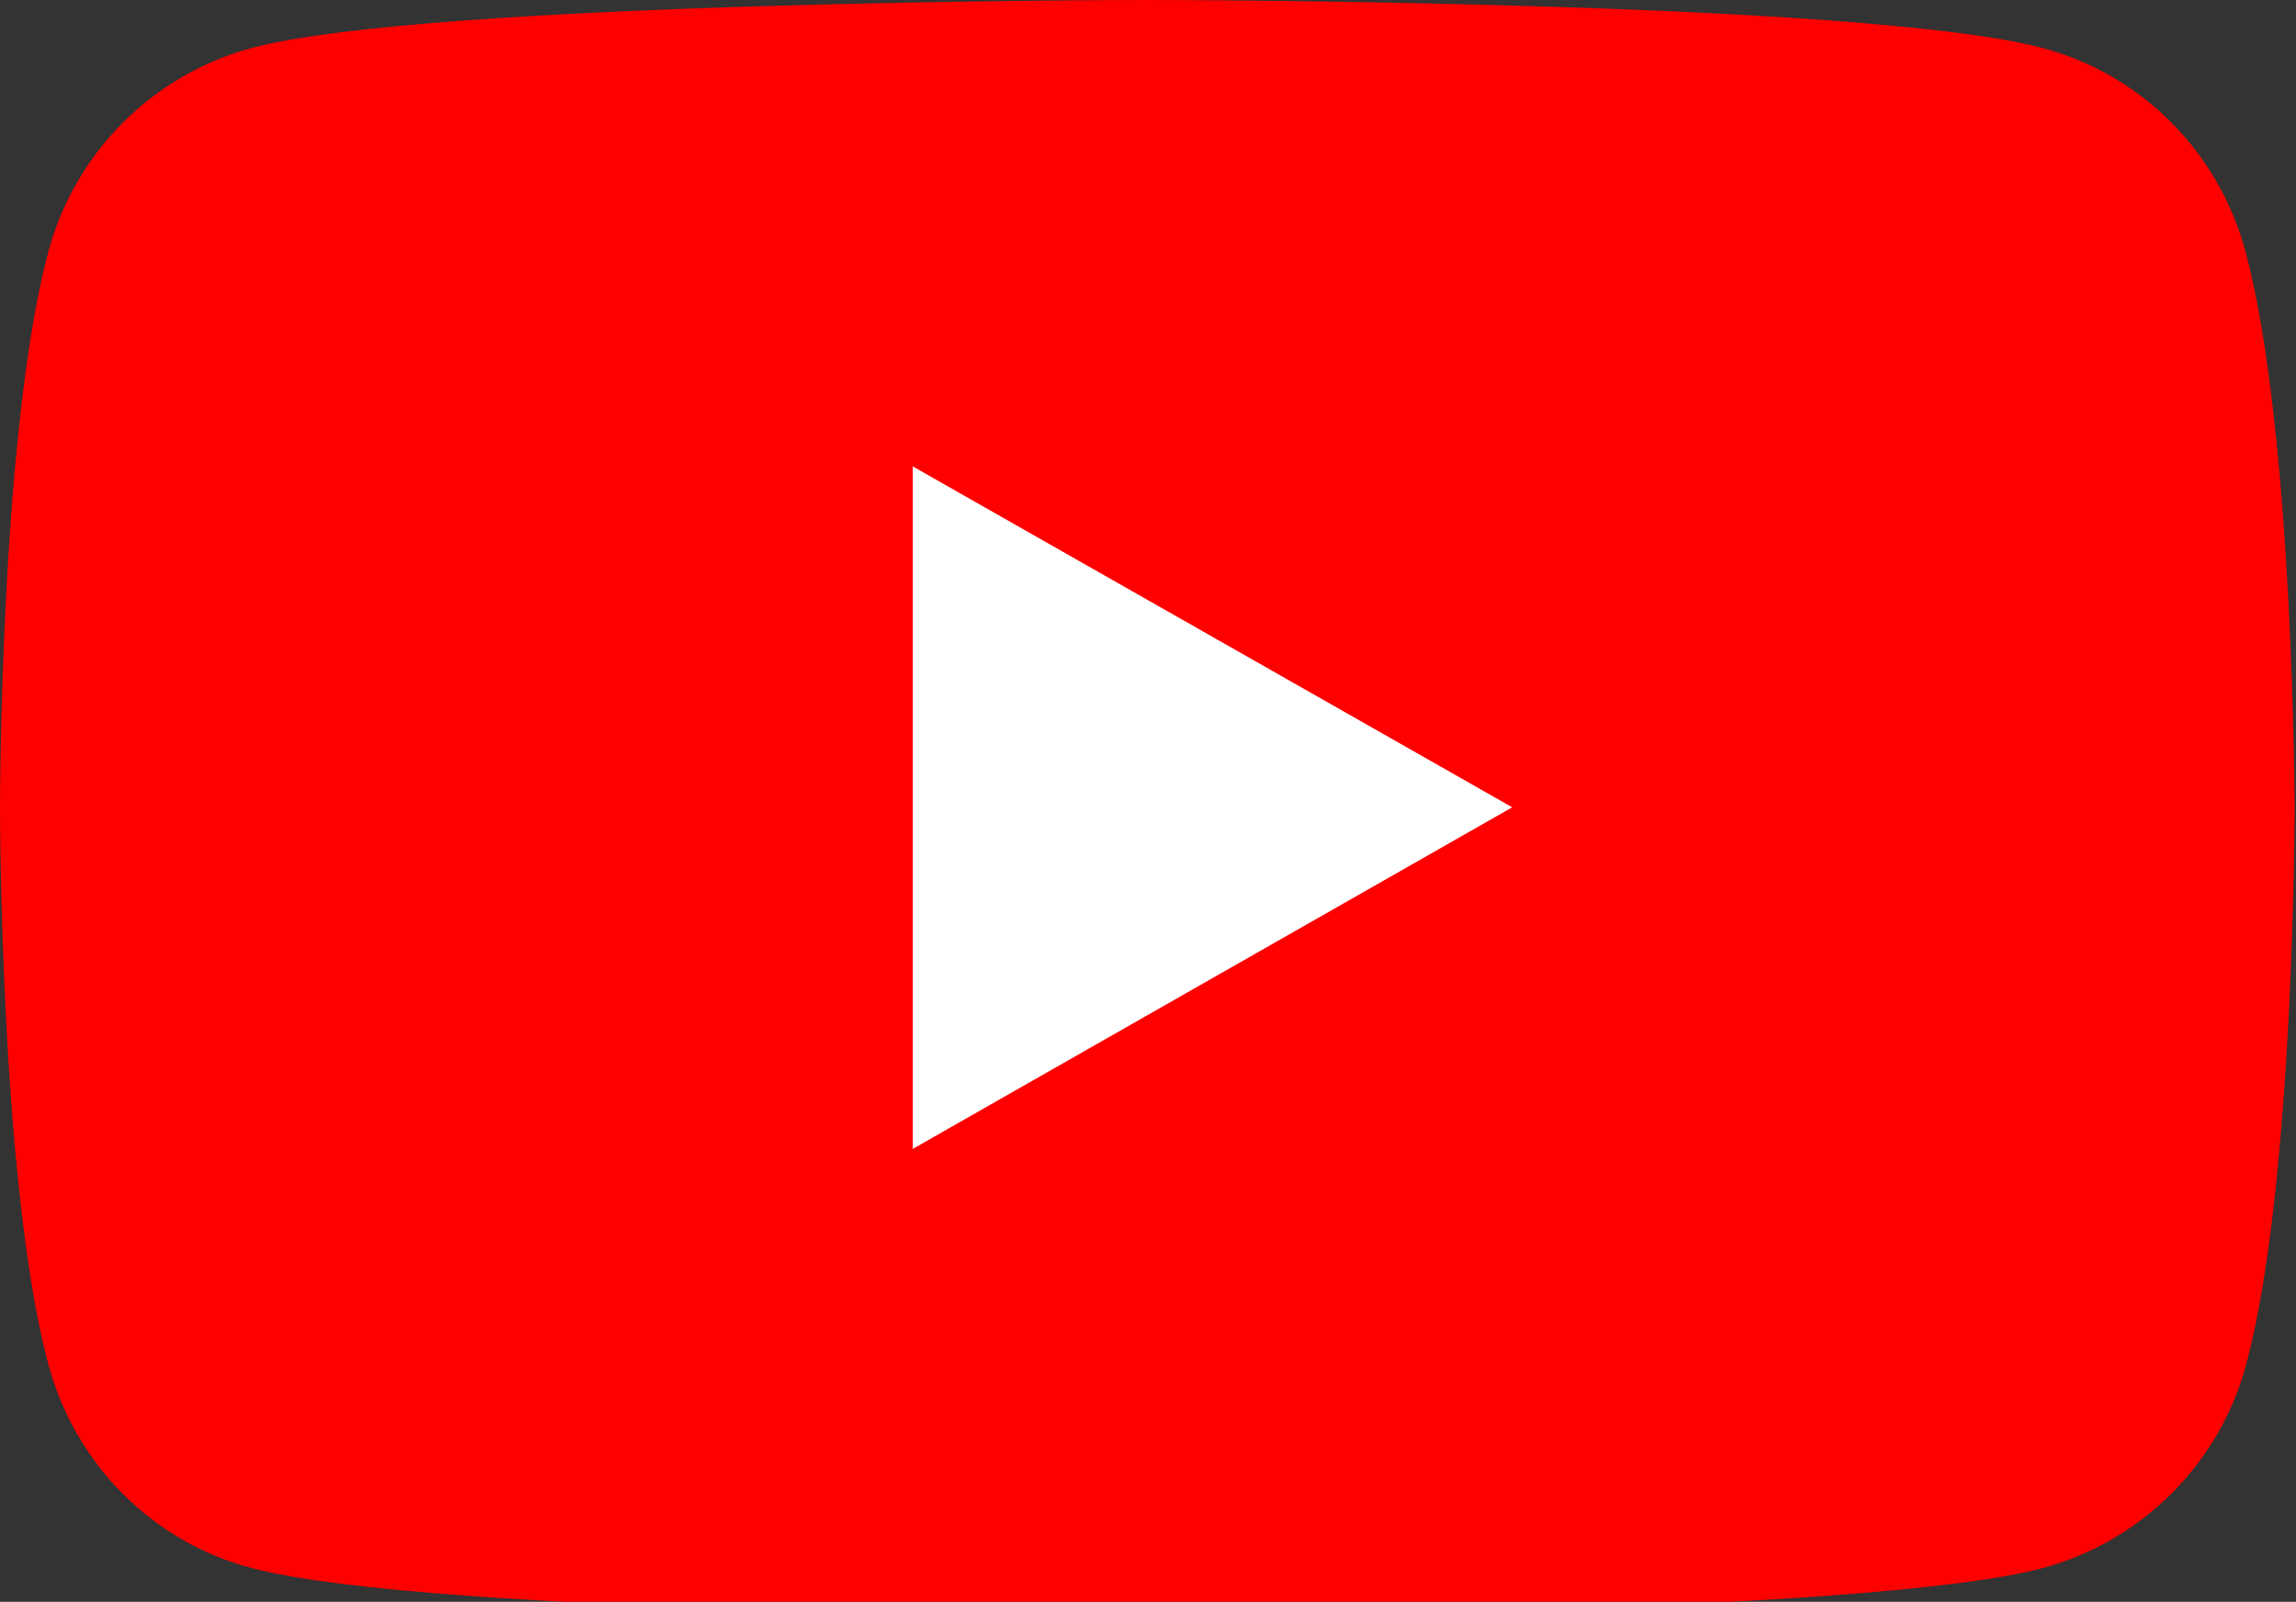
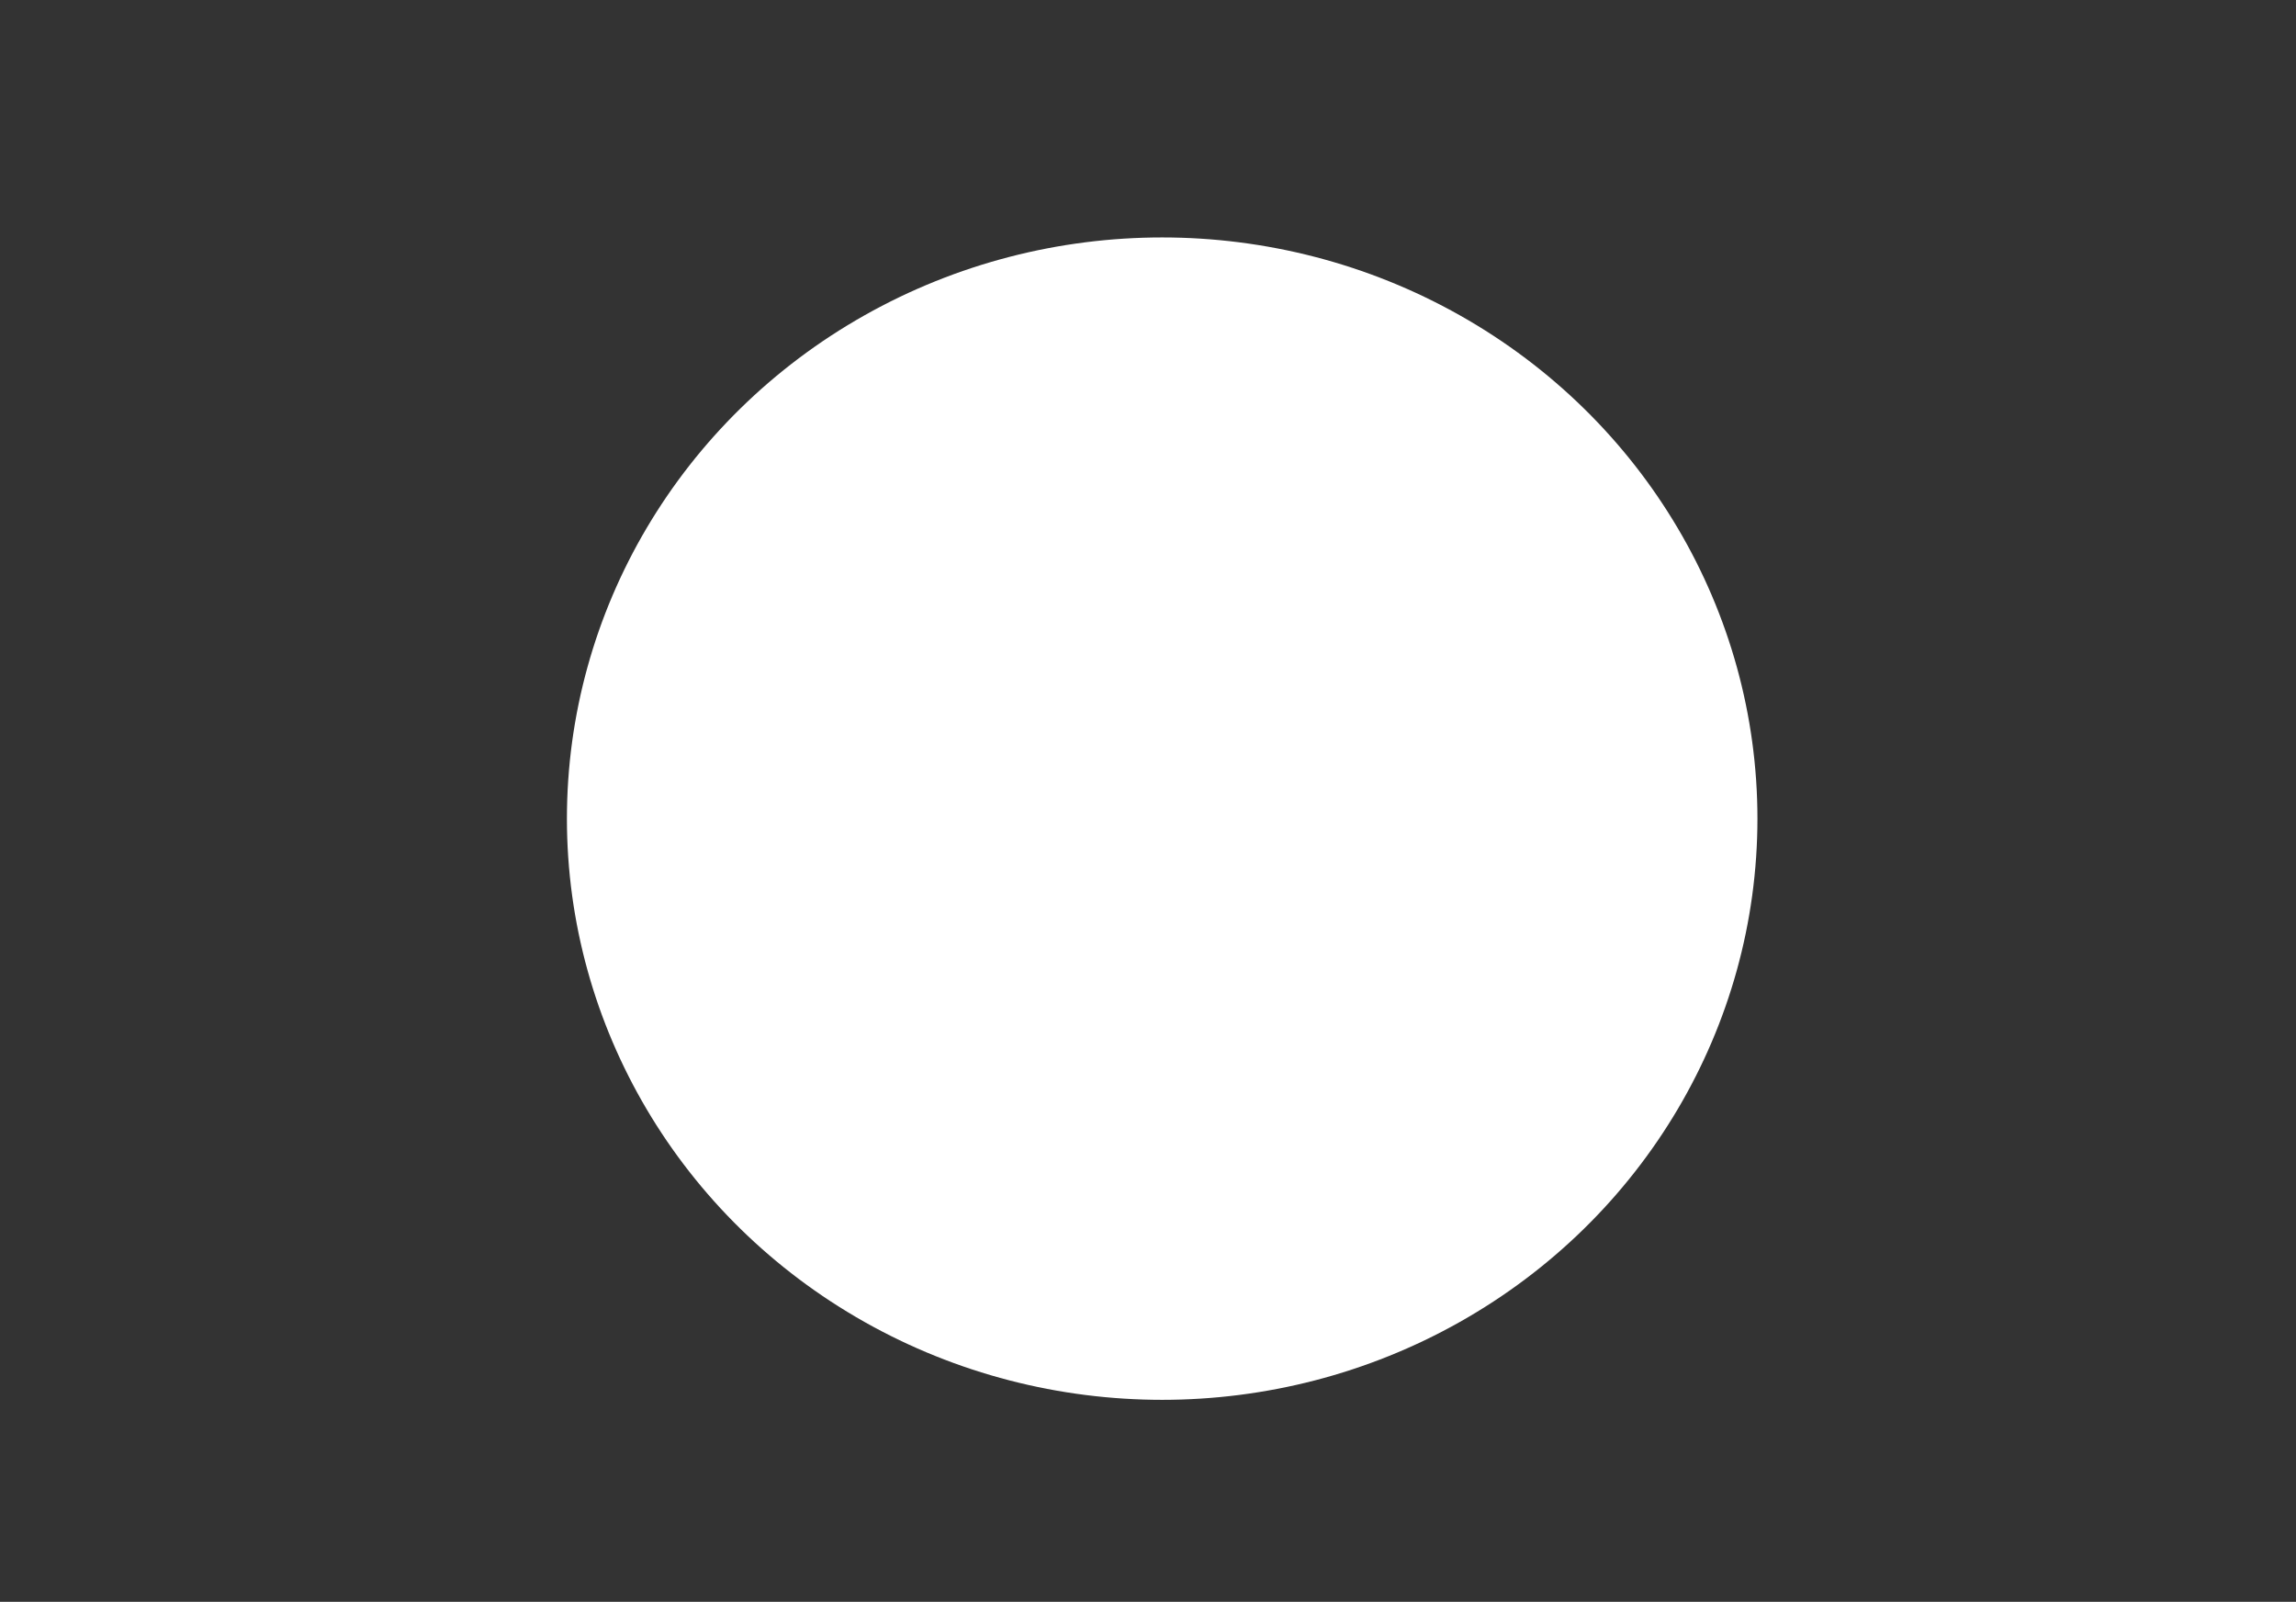
<svg xmlns="http://www.w3.org/2000/svg" width="324" height="226">
  <rect width="100%" height="100%" fill="#333333" stroke="none" />
  <style type="text/css">.st0{fill:#FF0000;}</style>
  <g class="layer">
    <title>background</title>
-     <rect fill="none" height="228" id="canvas_background" width="326" x="-1" y="-1" />
  </g>
  <g class="layer">
    <title>Layer 1</title>
    <ellipse cx="164" cy="115.5" fill="#ffffff" id="svg_2" rx="84" ry="82" />
-     <path class="st0" d="m316.9,35.6c-3.7,-14 -14.6,-25.1 -28.6,-28.8c-25.2,-6.8 -126.4,-6.8 -126.4,-6.8s-101.2,0 -126.5,6.8c-13.9,3.8 -24.9,14.8 -28.6,28.8c-6.8,25.4 -6.8,78.4 -6.8,78.4s0,53 6.8,78.4c3.7,14 14.6,25.1 28.6,28.8c25.3,6.8 126.5,6.8 126.5,6.8s101.2,0 126.5,-6.8c13.9,-3.8 24.9,-14.8 28.6,-28.8c6.8,-25.4 6.8,-78.4 6.8,-78.4s-0.1,-53 -6.9,-78.4zm-188.1,126.5l0,-96.3l84.6,48.1l-84.6,48.2z" id="svg_1" />
  </g>
</svg>